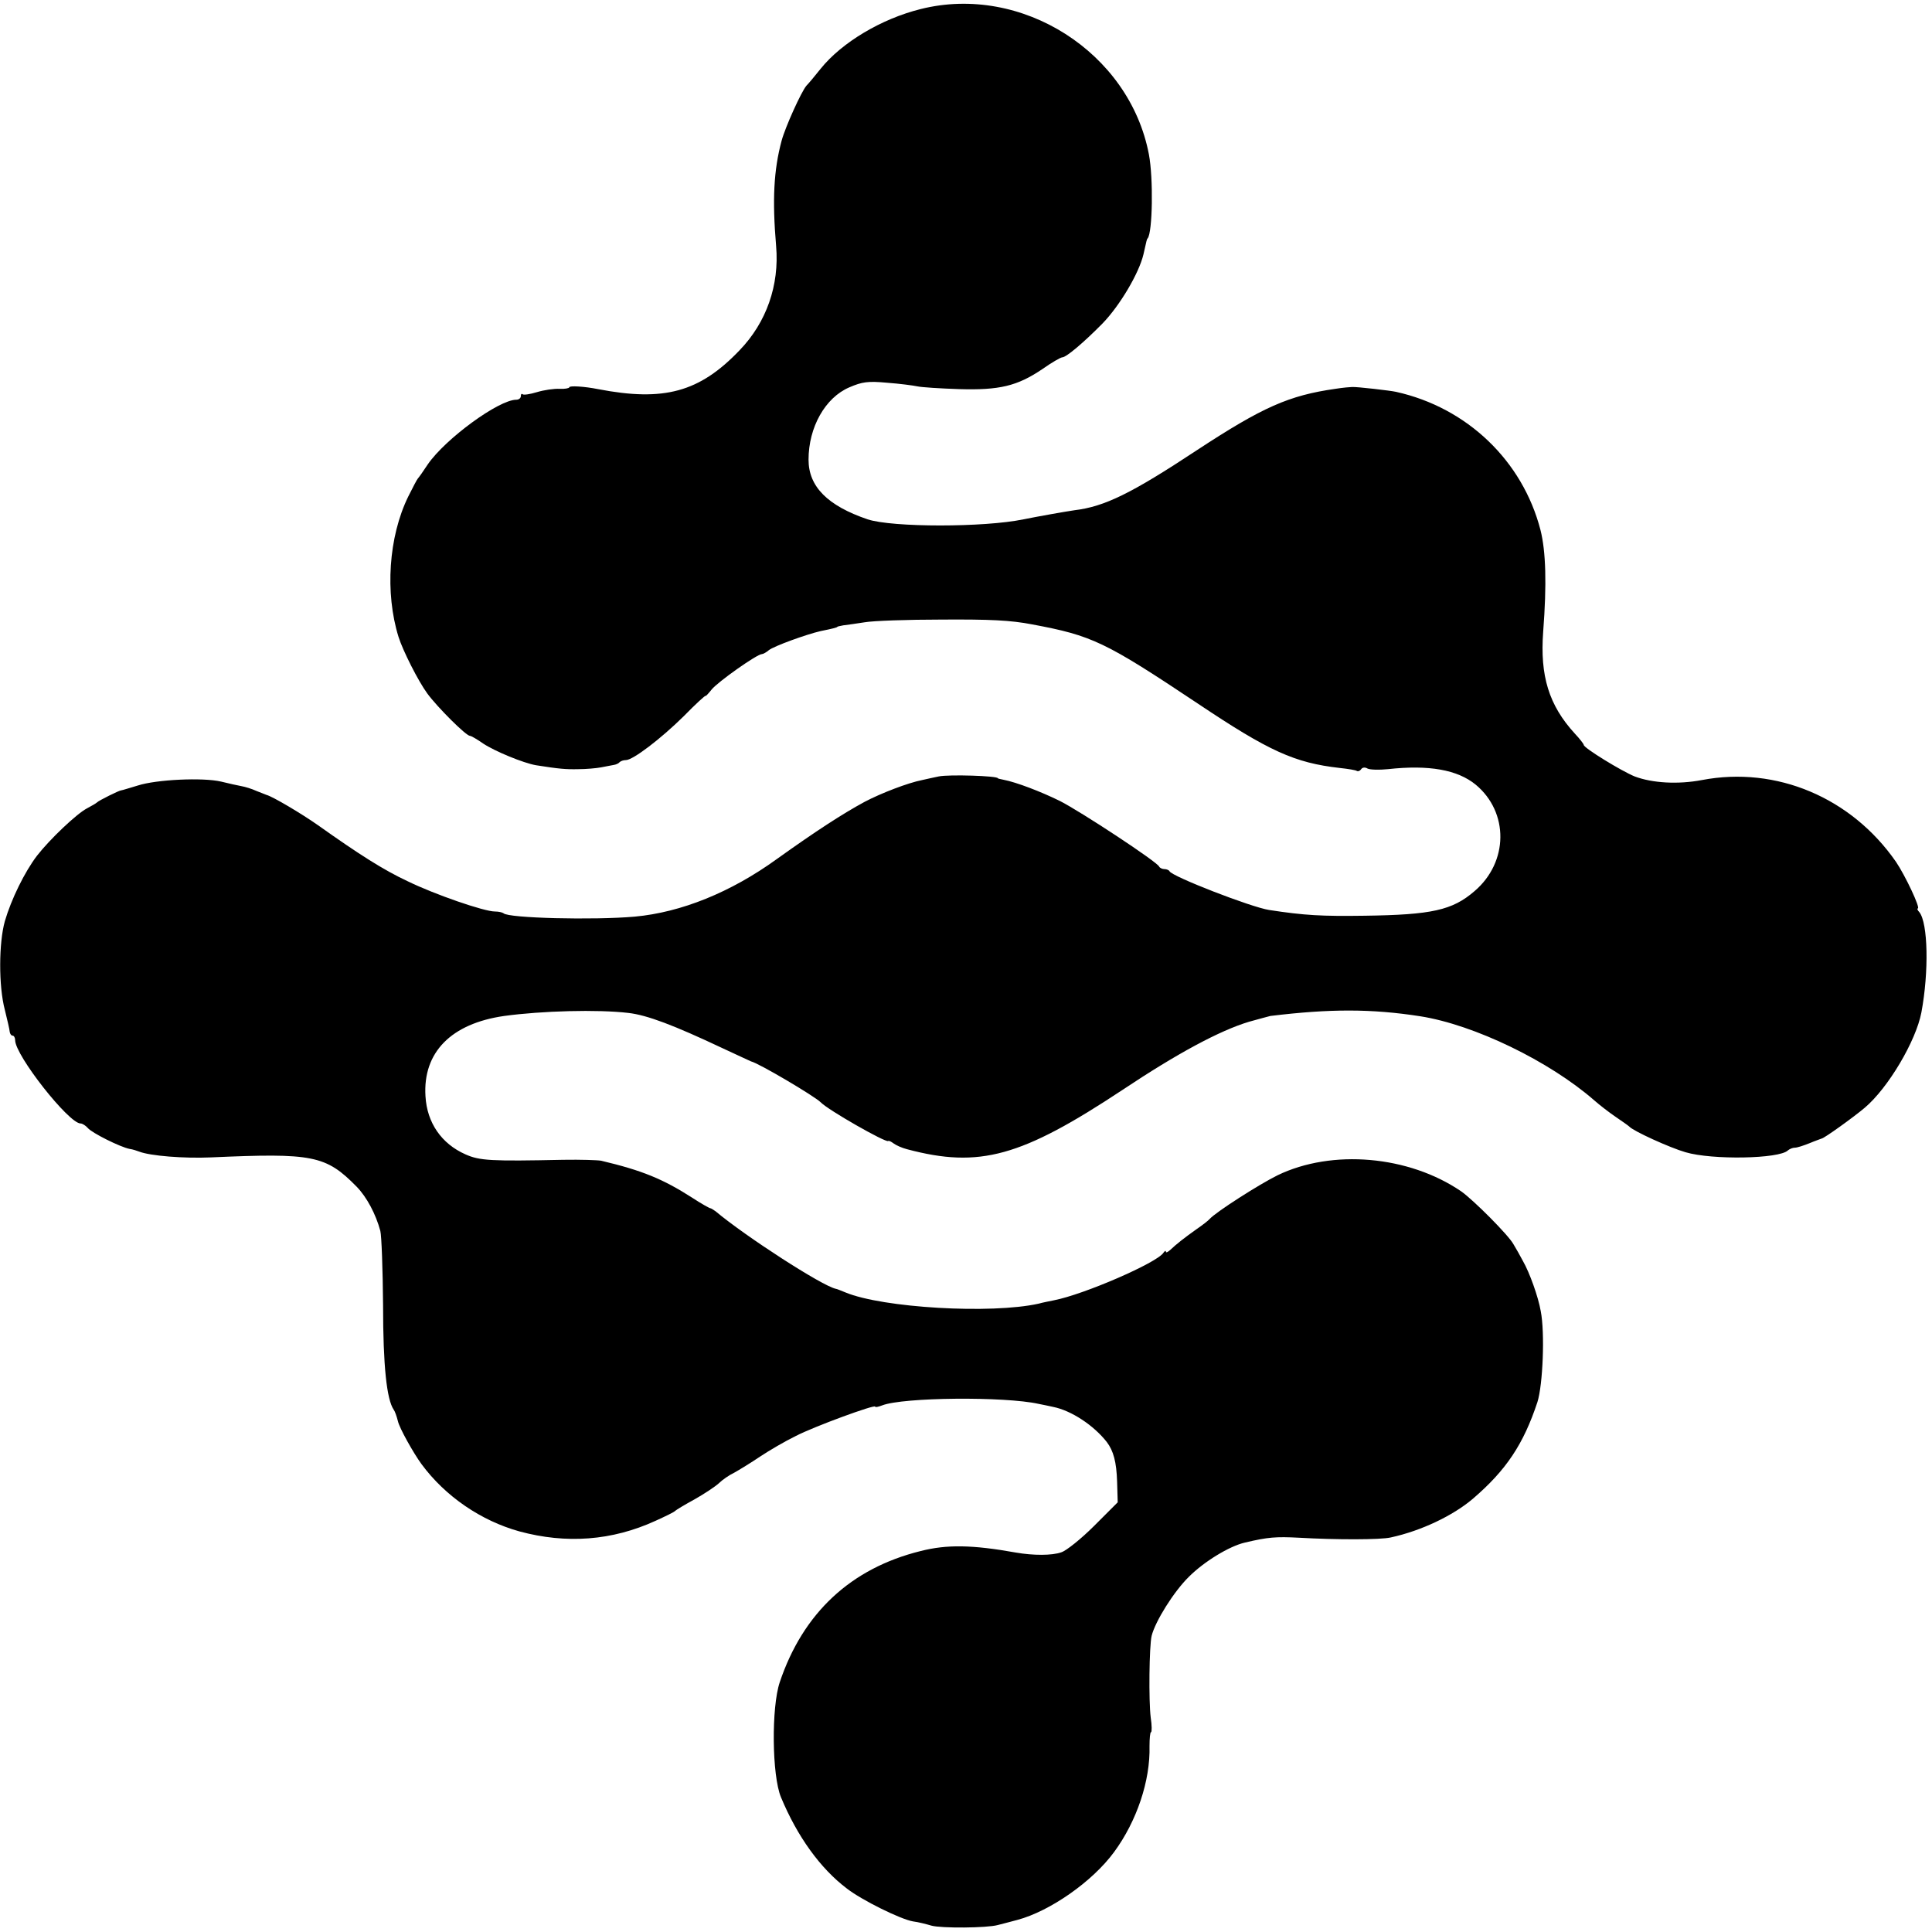
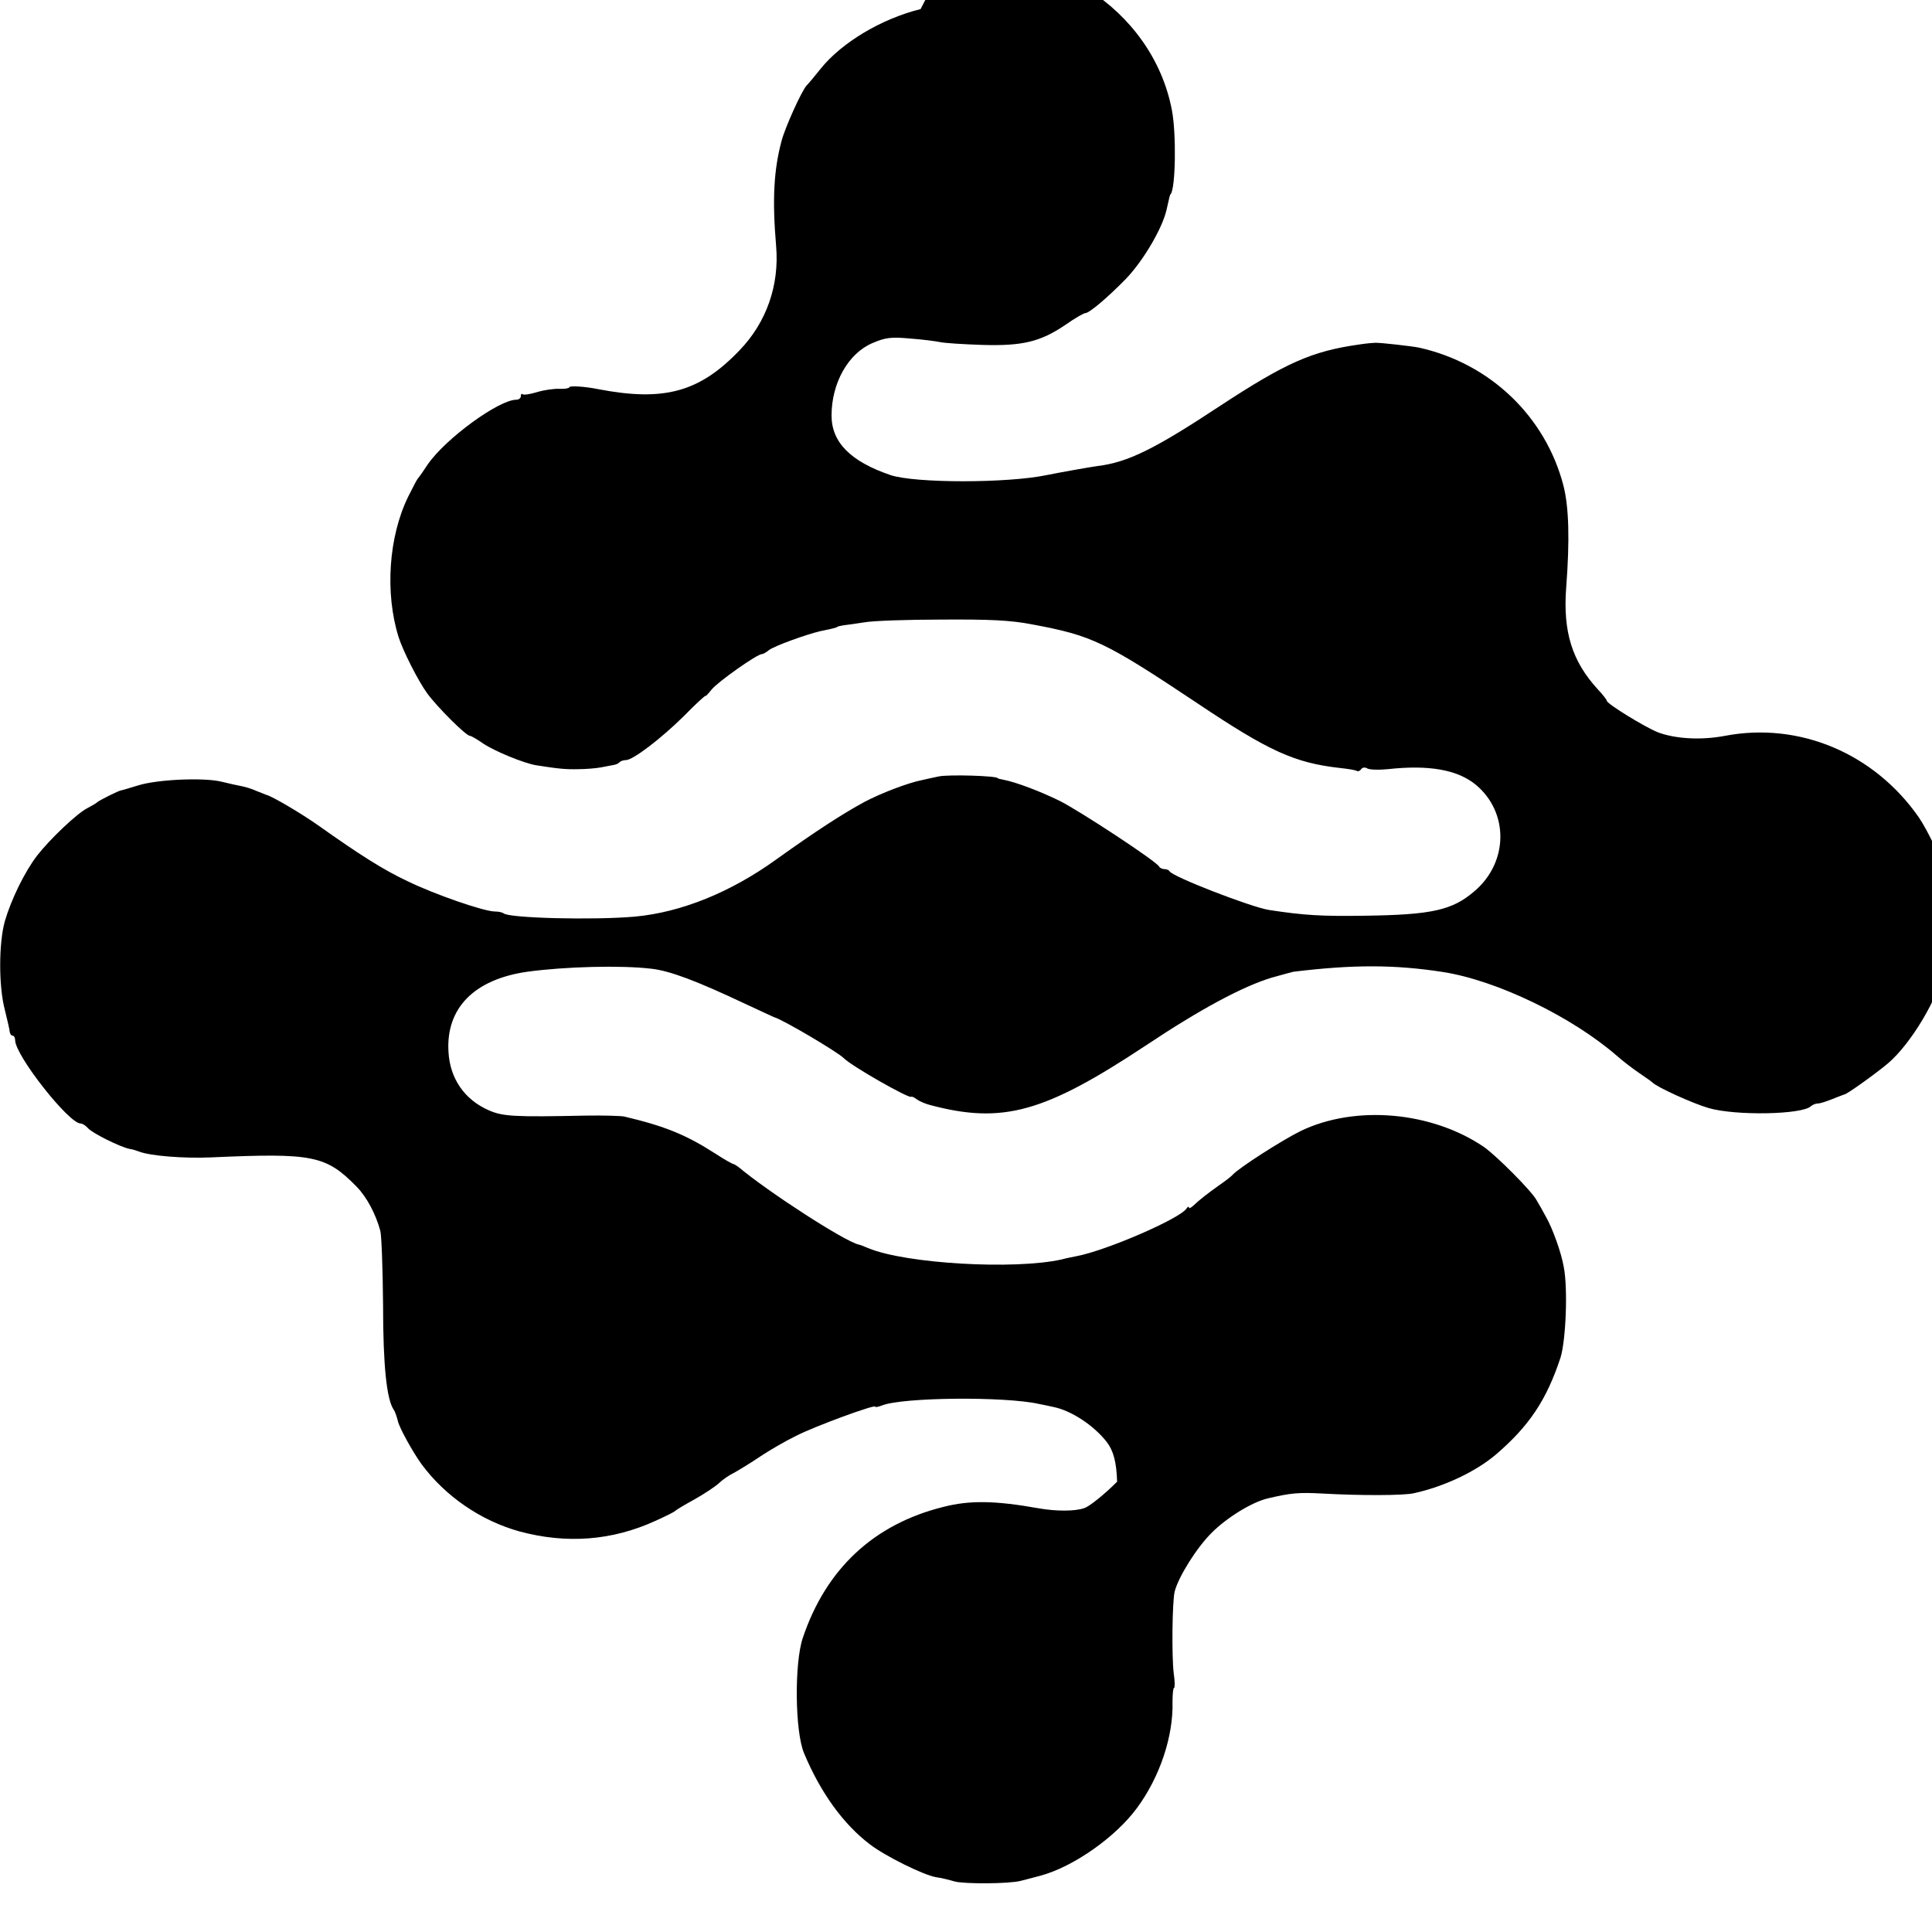
<svg xmlns="http://www.w3.org/2000/svg" version="1.0" width="638pt" height="638pt" viewBox="0 0 638 638" preserveAspectRatio="xMidYMid meet">
  <g transform="translate(0,638) scale(0.1,-0.1)" fill="#000000" stroke="none">
-     <path d="M3040 6350 c-129 -32 -260 -110 -330 -197 -19 -24 -40 -49 -47 -56 -17 -20 -70 -137 -82 -182 -26 -97 -31 -195 -18 -348 11 -129 -32 -252 -121 -344 -132 -138 -249 -170 -467 -128 -45 9 -95 12 -95 6 0 -3 -15 -6 -32 -5 -18 1 -52 -4 -75 -11 -23 -7 -44 -10 -47 -7 -4 3 -6 0 -6 -6 0 -7 -7 -12 -15 -12 -58 0 -234 -129 -292 -213 -15 -23 -30 -44 -33 -47 -3 -3 -17 -30 -32 -60 -65 -133 -77 -318 -32 -463 14 -45 65 -146 95 -187 33 -45 128 -140 141 -140 4 0 23 -11 43 -25 39 -26 134 -65 175 -72 76 -12 99 -14 140 -13 25 0 59 3 75 6 17 3 35 7 42 8 7 1 16 5 19 9 4 4 13 7 21 7 23 0 115 70 191 145 39 40 72 70 72 67 0 -2 9 7 20 21 20 25 150 117 166 117 4 0 15 6 23 13 16 13 123 52 171 63 40 8 55 12 55 14 0 1 9 3 20 5 11 1 43 6 70 10 28 5 142 9 255 9 158 1 227 -2 299 -16 198 -37 240 -57 546 -261 236 -158 320 -196 469 -213 28 -3 53 -7 57 -10 4 -2 10 0 14 6 4 6 13 7 21 2 8 -4 38 -5 67 -2 136 15 230 -2 290 -51 110 -91 109 -256 -4 -352 -73 -63 -141 -78 -363 -81 -141 -2 -198 1 -315 19 -59 9 -322 111 -329 128 -2 4 -10 7 -17 7 -7 0 -15 4 -17 8 -5 15 -259 182 -328 217 -63 31 -144 62 -186 70 -10 2 -19 4 -19 5 0 8 -162 13 -195 6 -14 -3 -38 -8 -55 -12 -46 -9 -135 -43 -190 -72 -72 -39 -160 -96 -290 -189 -152 -110 -316 -176 -469 -190 -137 -12 -417 -5 -433 11 -4 3 -16 6 -29 6 -35 0 -198 56 -288 100 -79 37 -158 87 -296 185 -54 38 -150 95 -170 100 -3 1 -17 7 -33 13 -15 7 -38 14 -50 16 -12 2 -42 9 -67 15 -60 14 -213 7 -275 -13 -27 -8 -52 -16 -55 -16 -6 0 -73 -33 -80 -40 -3 -3 -17 -11 -32 -19 -35 -18 -124 -103 -166 -157 -41 -54 -85 -144 -106 -216 -20 -71 -21 -214 0 -293 8 -33 16 -66 16 -72 1 -7 5 -13 10 -13 4 0 8 -7 8 -15 0 -50 177 -275 216 -275 6 0 17 -7 24 -15 13 -16 107 -63 138 -69 9 -1 24 -6 32 -9 36 -14 147 -23 237 -19 336 15 379 7 481 -97 33 -34 63 -90 78 -146 4 -16 8 -127 9 -245 0 -201 12 -311 35 -345 4 -5 10 -22 14 -38 5 -23 51 -105 78 -142 79 -107 197 -187 323 -222 155 -42 306 -31 450 35 33 15 62 29 65 33 3 3 31 20 64 38 32 18 68 42 80 53 11 11 34 27 51 35 16 9 54 32 85 53 30 20 83 51 118 68 62 32 262 105 262 97 0 -3 10 -1 23 4 69 27 405 30 517 5 14 -3 36 -7 48 -10 60 -12 134 -61 177 -116 22 -29 32 -66 34 -131 l2 -68 -78 -78 c-43 -43 -92 -82 -108 -87 -30 -11 -93 -11 -150 -1 -145 26 -229 27 -315 5 -230 -57 -388 -204 -465 -433 -28 -83 -26 -308 4 -380 54 -130 130 -235 217 -301 50 -39 178 -102 219 -109 17 -2 44 -9 61 -14 32 -9 183 -8 219 2 11 3 40 10 65 17 108 29 248 127 319 224 75 102 120 236 117 350 0 25 2 46 5 46 3 0 3 22 -1 48 -7 55 -5 236 3 270 12 48 73 146 123 195 50 50 133 101 185 113 76 18 102 20 179 16 121 -7 270 -7 303 1 101 22 205 72 270 127 111 95 168 181 214 320 18 57 25 229 11 300 -8 47 -37 128 -59 166 -9 17 -23 42 -31 55 -16 30 -133 147 -173 175 -173 118 -426 140 -606 53 -61 -30 -203 -121 -224 -144 -5 -6 -26 -22 -45 -35 -38 -27 -65 -48 -86 -68 -8 -7 -14 -10 -14 -5 0 4 -4 2 -8 -4 -21 -33 -263 -138 -362 -157 -14 -3 -36 -7 -50 -11 -157 -35 -515 -14 -638 37 -15 6 -29 12 -32 12 -46 10 -298 173 -397 256 -7 5 -15 10 -17 10 -3 0 -30 15 -59 34 -98 63 -167 91 -302 123 -11 2 -67 4 -125 3 -239 -5 -276 -3 -323 18 -79 35 -127 104 -132 192 -9 145 85 240 260 265 124 17 309 22 410 10 62 -7 151 -41 310 -116 50 -23 92 -43 95 -44 26 -6 210 -115 230 -135 25 -26 215 -134 223 -128 2 2 10 -2 18 -8 8 -6 28 -15 44 -19 240 -64 378 -25 712 196 180 120 321 196 418 225 33 9 65 18 70 19 197 24 334 24 495 -1 178 -28 426 -148 575 -278 17 -15 48 -39 70 -54 22 -15 42 -29 45 -32 13 -15 134 -70 186 -85 88 -26 310 -22 338 6 6 5 16 9 23 9 8 0 29 7 49 15 19 8 37 14 39 15 8 0 109 73 143 102 77 65 169 220 187 315 25 134 22 295 -7 331 -6 6 -8 12 -5 12 10 0 -42 110 -72 154 -147 212 -395 317 -641 270 -79 -15 -164 -10 -222 12 -44 18 -168 94 -168 104 0 3 -13 20 -30 38 -85 93 -115 190 -104 336 12 157 9 265 -9 336 -59 228 -242 404 -477 456 -17 4 -129 17 -145 16 -5 0 -30 -2 -55 -6 -154 -22 -240 -60 -458 -203 -215 -142 -304 -186 -404 -198 -28 -4 -124 -21 -168 -30 -130 -27 -433 -27 -515 0 -132 45 -195 108 -195 197 0 107 55 205 135 239 42 18 61 21 125 15 41 -3 86 -9 100 -12 14 -3 75 -7 137 -9 133 -4 192 10 275 66 31 22 61 39 66 39 13 0 71 49 133 112 57 59 120 165 135 228 11 49 11 50 14 53 16 20 19 198 4 277 -64 337 -420 564 -754 480z" />
+     <path d="M3040 6350 c-129 -32 -260 -110 -330 -197 -19 -24 -40 -49 -47 -56 -17 -20 -70 -137 -82 -182 -26 -97 -31 -195 -18 -348 11 -129 -32 -252 -121 -344 -132 -138 -249 -170 -467 -128 -45 9 -95 12 -95 6 0 -3 -15 -6 -32 -5 -18 1 -52 -4 -75 -11 -23 -7 -44 -10 -47 -7 -4 3 -6 0 -6 -6 0 -7 -7 -12 -15 -12 -58 0 -234 -129 -292 -213 -15 -23 -30 -44 -33 -47 -3 -3 -17 -30 -32 -60 -65 -133 -77 -318 -32 -463 14 -45 65 -146 95 -187 33 -45 128 -140 141 -140 4 0 23 -11 43 -25 39 -26 134 -65 175 -72 76 -12 99 -14 140 -13 25 0 59 3 75 6 17 3 35 7 42 8 7 1 16 5 19 9 4 4 13 7 21 7 23 0 115 70 191 145 39 40 72 70 72 67 0 -2 9 7 20 21 20 25 150 117 166 117 4 0 15 6 23 13 16 13 123 52 171 63 40 8 55 12 55 14 0 1 9 3 20 5 11 1 43 6 70 10 28 5 142 9 255 9 158 1 227 -2 299 -16 198 -37 240 -57 546 -261 236 -158 320 -196 469 -213 28 -3 53 -7 57 -10 4 -2 10 0 14 6 4 6 13 7 21 2 8 -4 38 -5 67 -2 136 15 230 -2 290 -51 110 -91 109 -256 -4 -352 -73 -63 -141 -78 -363 -81 -141 -2 -198 1 -315 19 -59 9 -322 111 -329 128 -2 4 -10 7 -17 7 -7 0 -15 4 -17 8 -5 15 -259 182 -328 217 -63 31 -144 62 -186 70 -10 2 -19 4 -19 5 0 8 -162 13 -195 6 -14 -3 -38 -8 -55 -12 -46 -9 -135 -43 -190 -72 -72 -39 -160 -96 -290 -189 -152 -110 -316 -176 -469 -190 -137 -12 -417 -5 -433 11 -4 3 -16 6 -29 6 -35 0 -198 56 -288 100 -79 37 -158 87 -296 185 -54 38 -150 95 -170 100 -3 1 -17 7 -33 13 -15 7 -38 14 -50 16 -12 2 -42 9 -67 15 -60 14 -213 7 -275 -13 -27 -8 -52 -16 -55 -16 -6 0 -73 -33 -80 -40 -3 -3 -17 -11 -32 -19 -35 -18 -124 -103 -166 -157 -41 -54 -85 -144 -106 -216 -20 -71 -21 -214 0 -293 8 -33 16 -66 16 -72 1 -7 5 -13 10 -13 4 0 8 -7 8 -15 0 -50 177 -275 216 -275 6 0 17 -7 24 -15 13 -16 107 -63 138 -69 9 -1 24 -6 32 -9 36 -14 147 -23 237 -19 336 15 379 7 481 -97 33 -34 63 -90 78 -146 4 -16 8 -127 9 -245 0 -201 12 -311 35 -345 4 -5 10 -22 14 -38 5 -23 51 -105 78 -142 79 -107 197 -187 323 -222 155 -42 306 -31 450 35 33 15 62 29 65 33 3 3 31 20 64 38 32 18 68 42 80 53 11 11 34 27 51 35 16 9 54 32 85 53 30 20 83 51 118 68 62 32 262 105 262 97 0 -3 10 -1 23 4 69 27 405 30 517 5 14 -3 36 -7 48 -10 60 -12 134 -61 177 -116 22 -29 32 -66 34 -131 c-43 -43 -92 -82 -108 -87 -30 -11 -93 -11 -150 -1 -145 26 -229 27 -315 5 -230 -57 -388 -204 -465 -433 -28 -83 -26 -308 4 -380 54 -130 130 -235 217 -301 50 -39 178 -102 219 -109 17 -2 44 -9 61 -14 32 -9 183 -8 219 2 11 3 40 10 65 17 108 29 248 127 319 224 75 102 120 236 117 350 0 25 2 46 5 46 3 0 3 22 -1 48 -7 55 -5 236 3 270 12 48 73 146 123 195 50 50 133 101 185 113 76 18 102 20 179 16 121 -7 270 -7 303 1 101 22 205 72 270 127 111 95 168 181 214 320 18 57 25 229 11 300 -8 47 -37 128 -59 166 -9 17 -23 42 -31 55 -16 30 -133 147 -173 175 -173 118 -426 140 -606 53 -61 -30 -203 -121 -224 -144 -5 -6 -26 -22 -45 -35 -38 -27 -65 -48 -86 -68 -8 -7 -14 -10 -14 -5 0 4 -4 2 -8 -4 -21 -33 -263 -138 -362 -157 -14 -3 -36 -7 -50 -11 -157 -35 -515 -14 -638 37 -15 6 -29 12 -32 12 -46 10 -298 173 -397 256 -7 5 -15 10 -17 10 -3 0 -30 15 -59 34 -98 63 -167 91 -302 123 -11 2 -67 4 -125 3 -239 -5 -276 -3 -323 18 -79 35 -127 104 -132 192 -9 145 85 240 260 265 124 17 309 22 410 10 62 -7 151 -41 310 -116 50 -23 92 -43 95 -44 26 -6 210 -115 230 -135 25 -26 215 -134 223 -128 2 2 10 -2 18 -8 8 -6 28 -15 44 -19 240 -64 378 -25 712 196 180 120 321 196 418 225 33 9 65 18 70 19 197 24 334 24 495 -1 178 -28 426 -148 575 -278 17 -15 48 -39 70 -54 22 -15 42 -29 45 -32 13 -15 134 -70 186 -85 88 -26 310 -22 338 6 6 5 16 9 23 9 8 0 29 7 49 15 19 8 37 14 39 15 8 0 109 73 143 102 77 65 169 220 187 315 25 134 22 295 -7 331 -6 6 -8 12 -5 12 10 0 -42 110 -72 154 -147 212 -395 317 -641 270 -79 -15 -164 -10 -222 12 -44 18 -168 94 -168 104 0 3 -13 20 -30 38 -85 93 -115 190 -104 336 12 157 9 265 -9 336 -59 228 -242 404 -477 456 -17 4 -129 17 -145 16 -5 0 -30 -2 -55 -6 -154 -22 -240 -60 -458 -203 -215 -142 -304 -186 -404 -198 -28 -4 -124 -21 -168 -30 -130 -27 -433 -27 -515 0 -132 45 -195 108 -195 197 0 107 55 205 135 239 42 18 61 21 125 15 41 -3 86 -9 100 -12 14 -3 75 -7 137 -9 133 -4 192 10 275 66 31 22 61 39 66 39 13 0 71 49 133 112 57 59 120 165 135 228 11 49 11 50 14 53 16 20 19 198 4 277 -64 337 -420 564 -754 480z" />
  </g>
</svg>